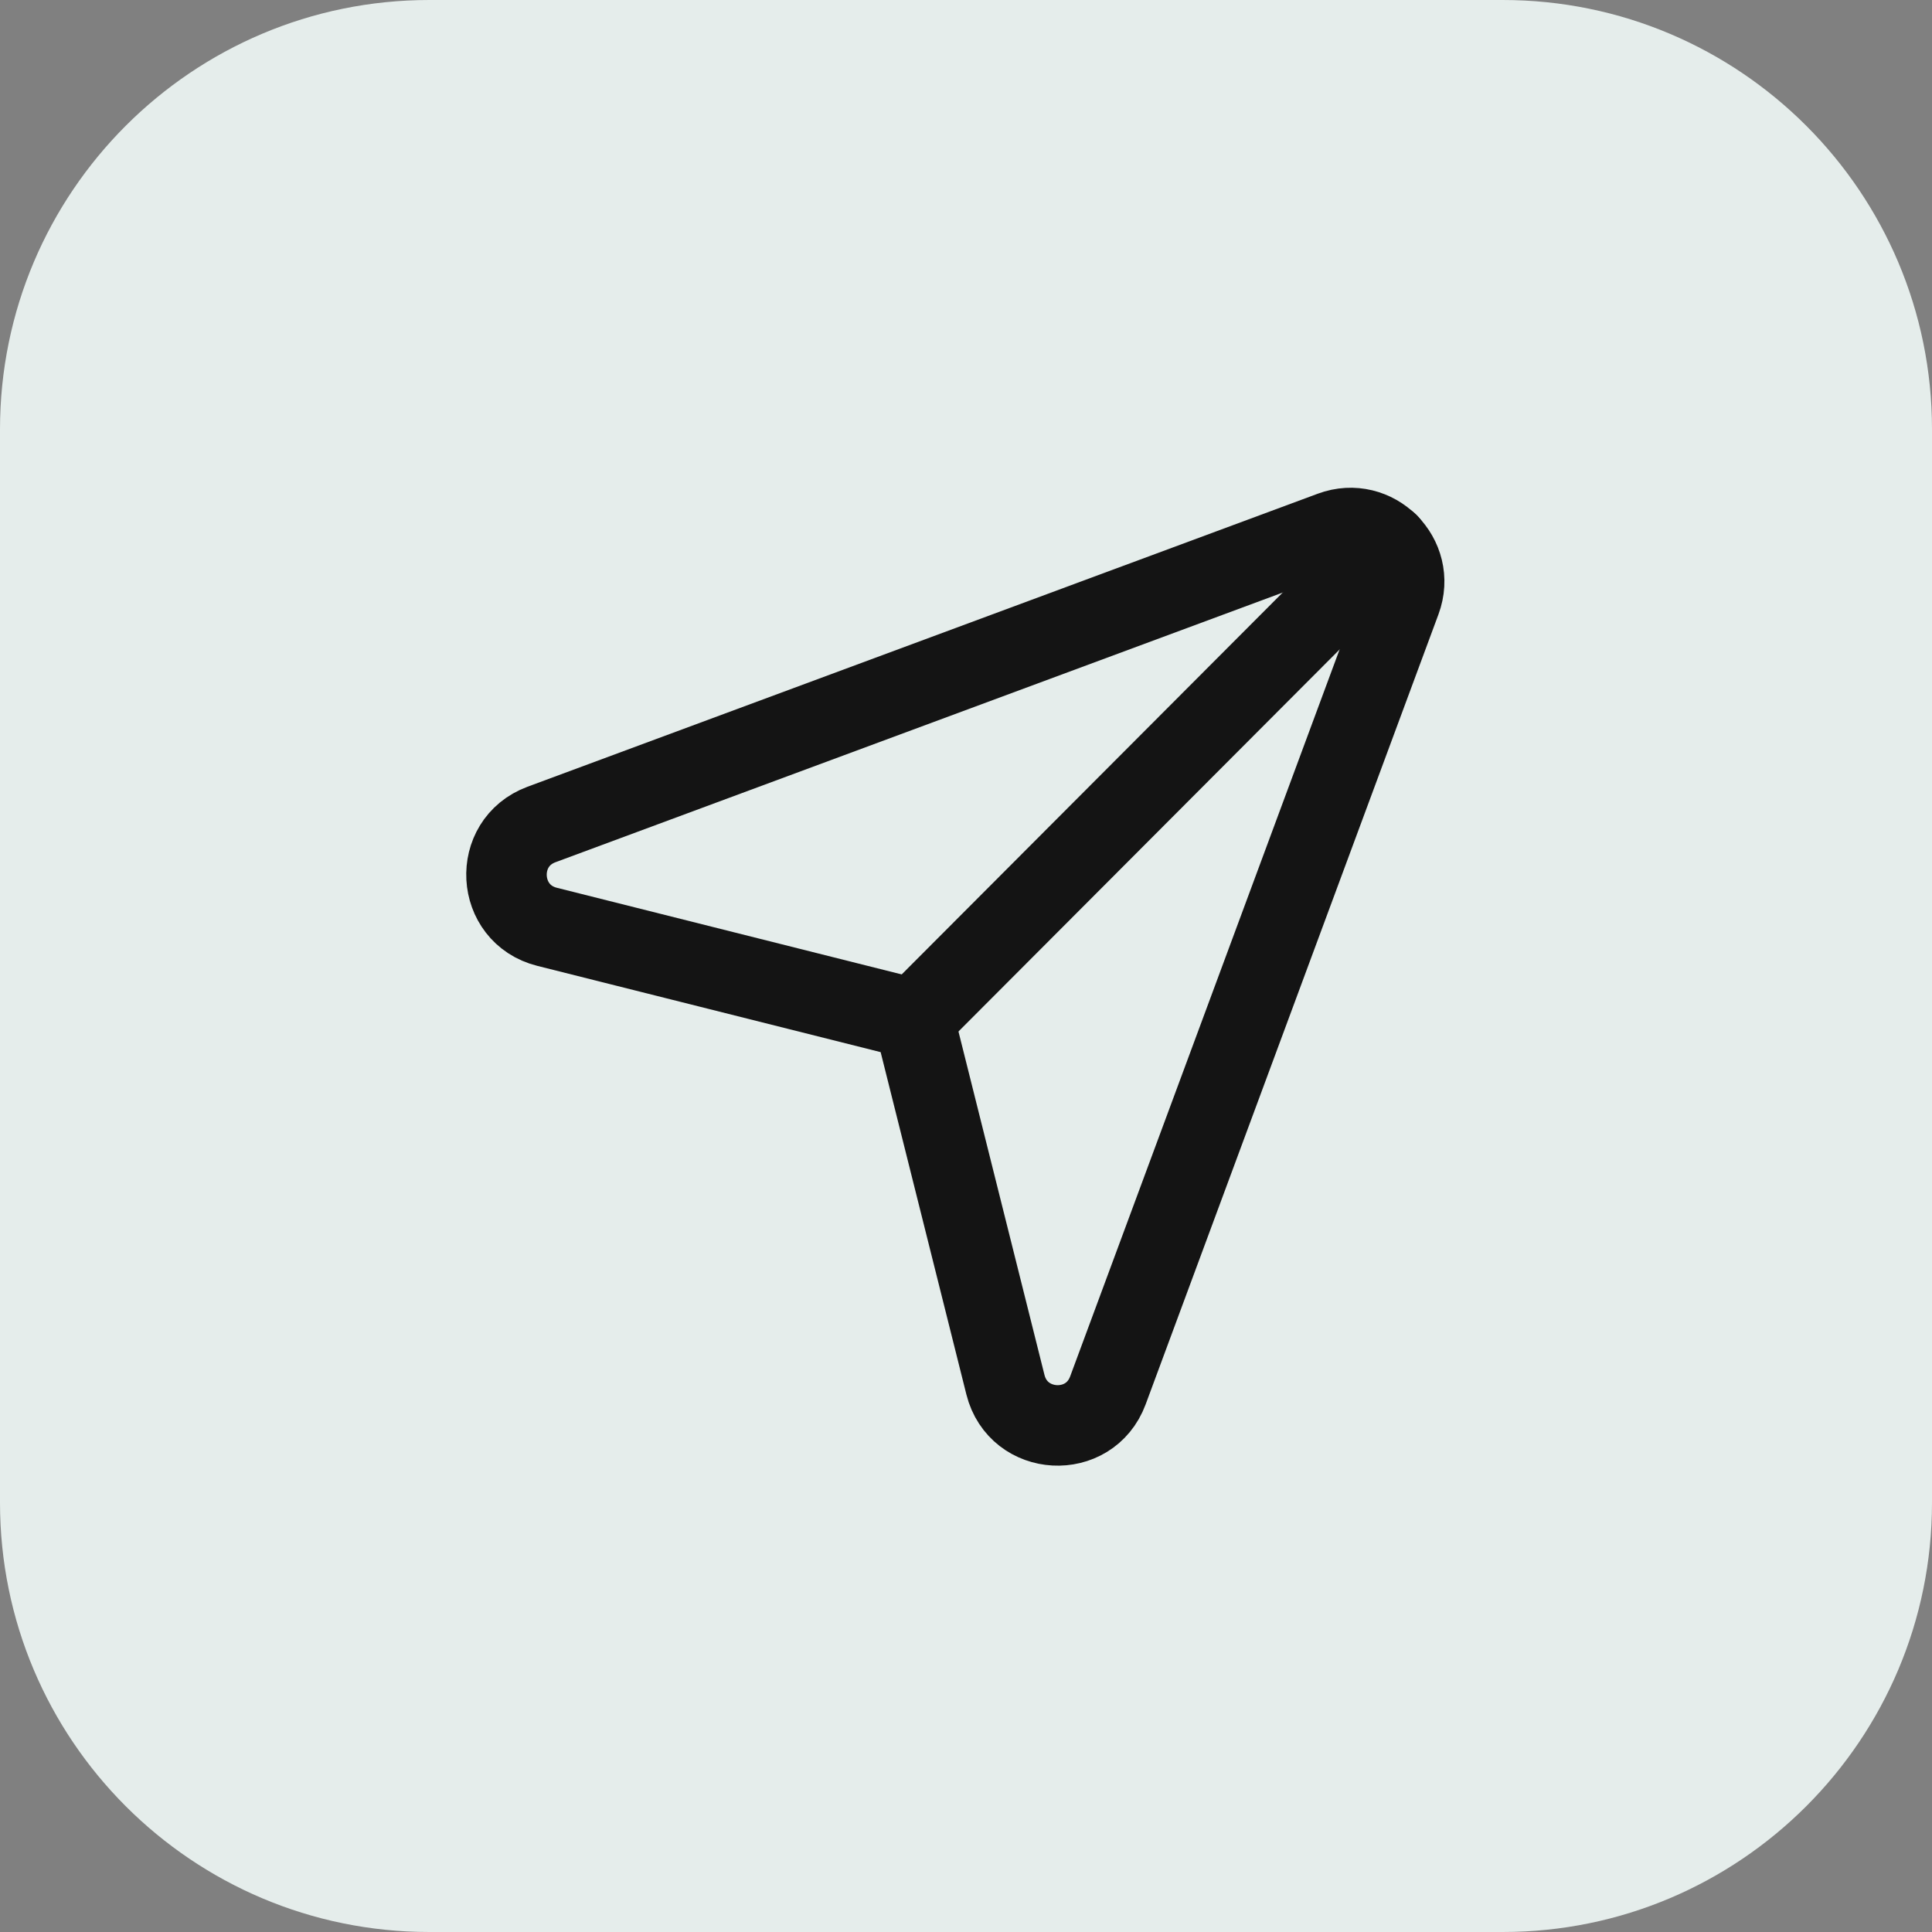
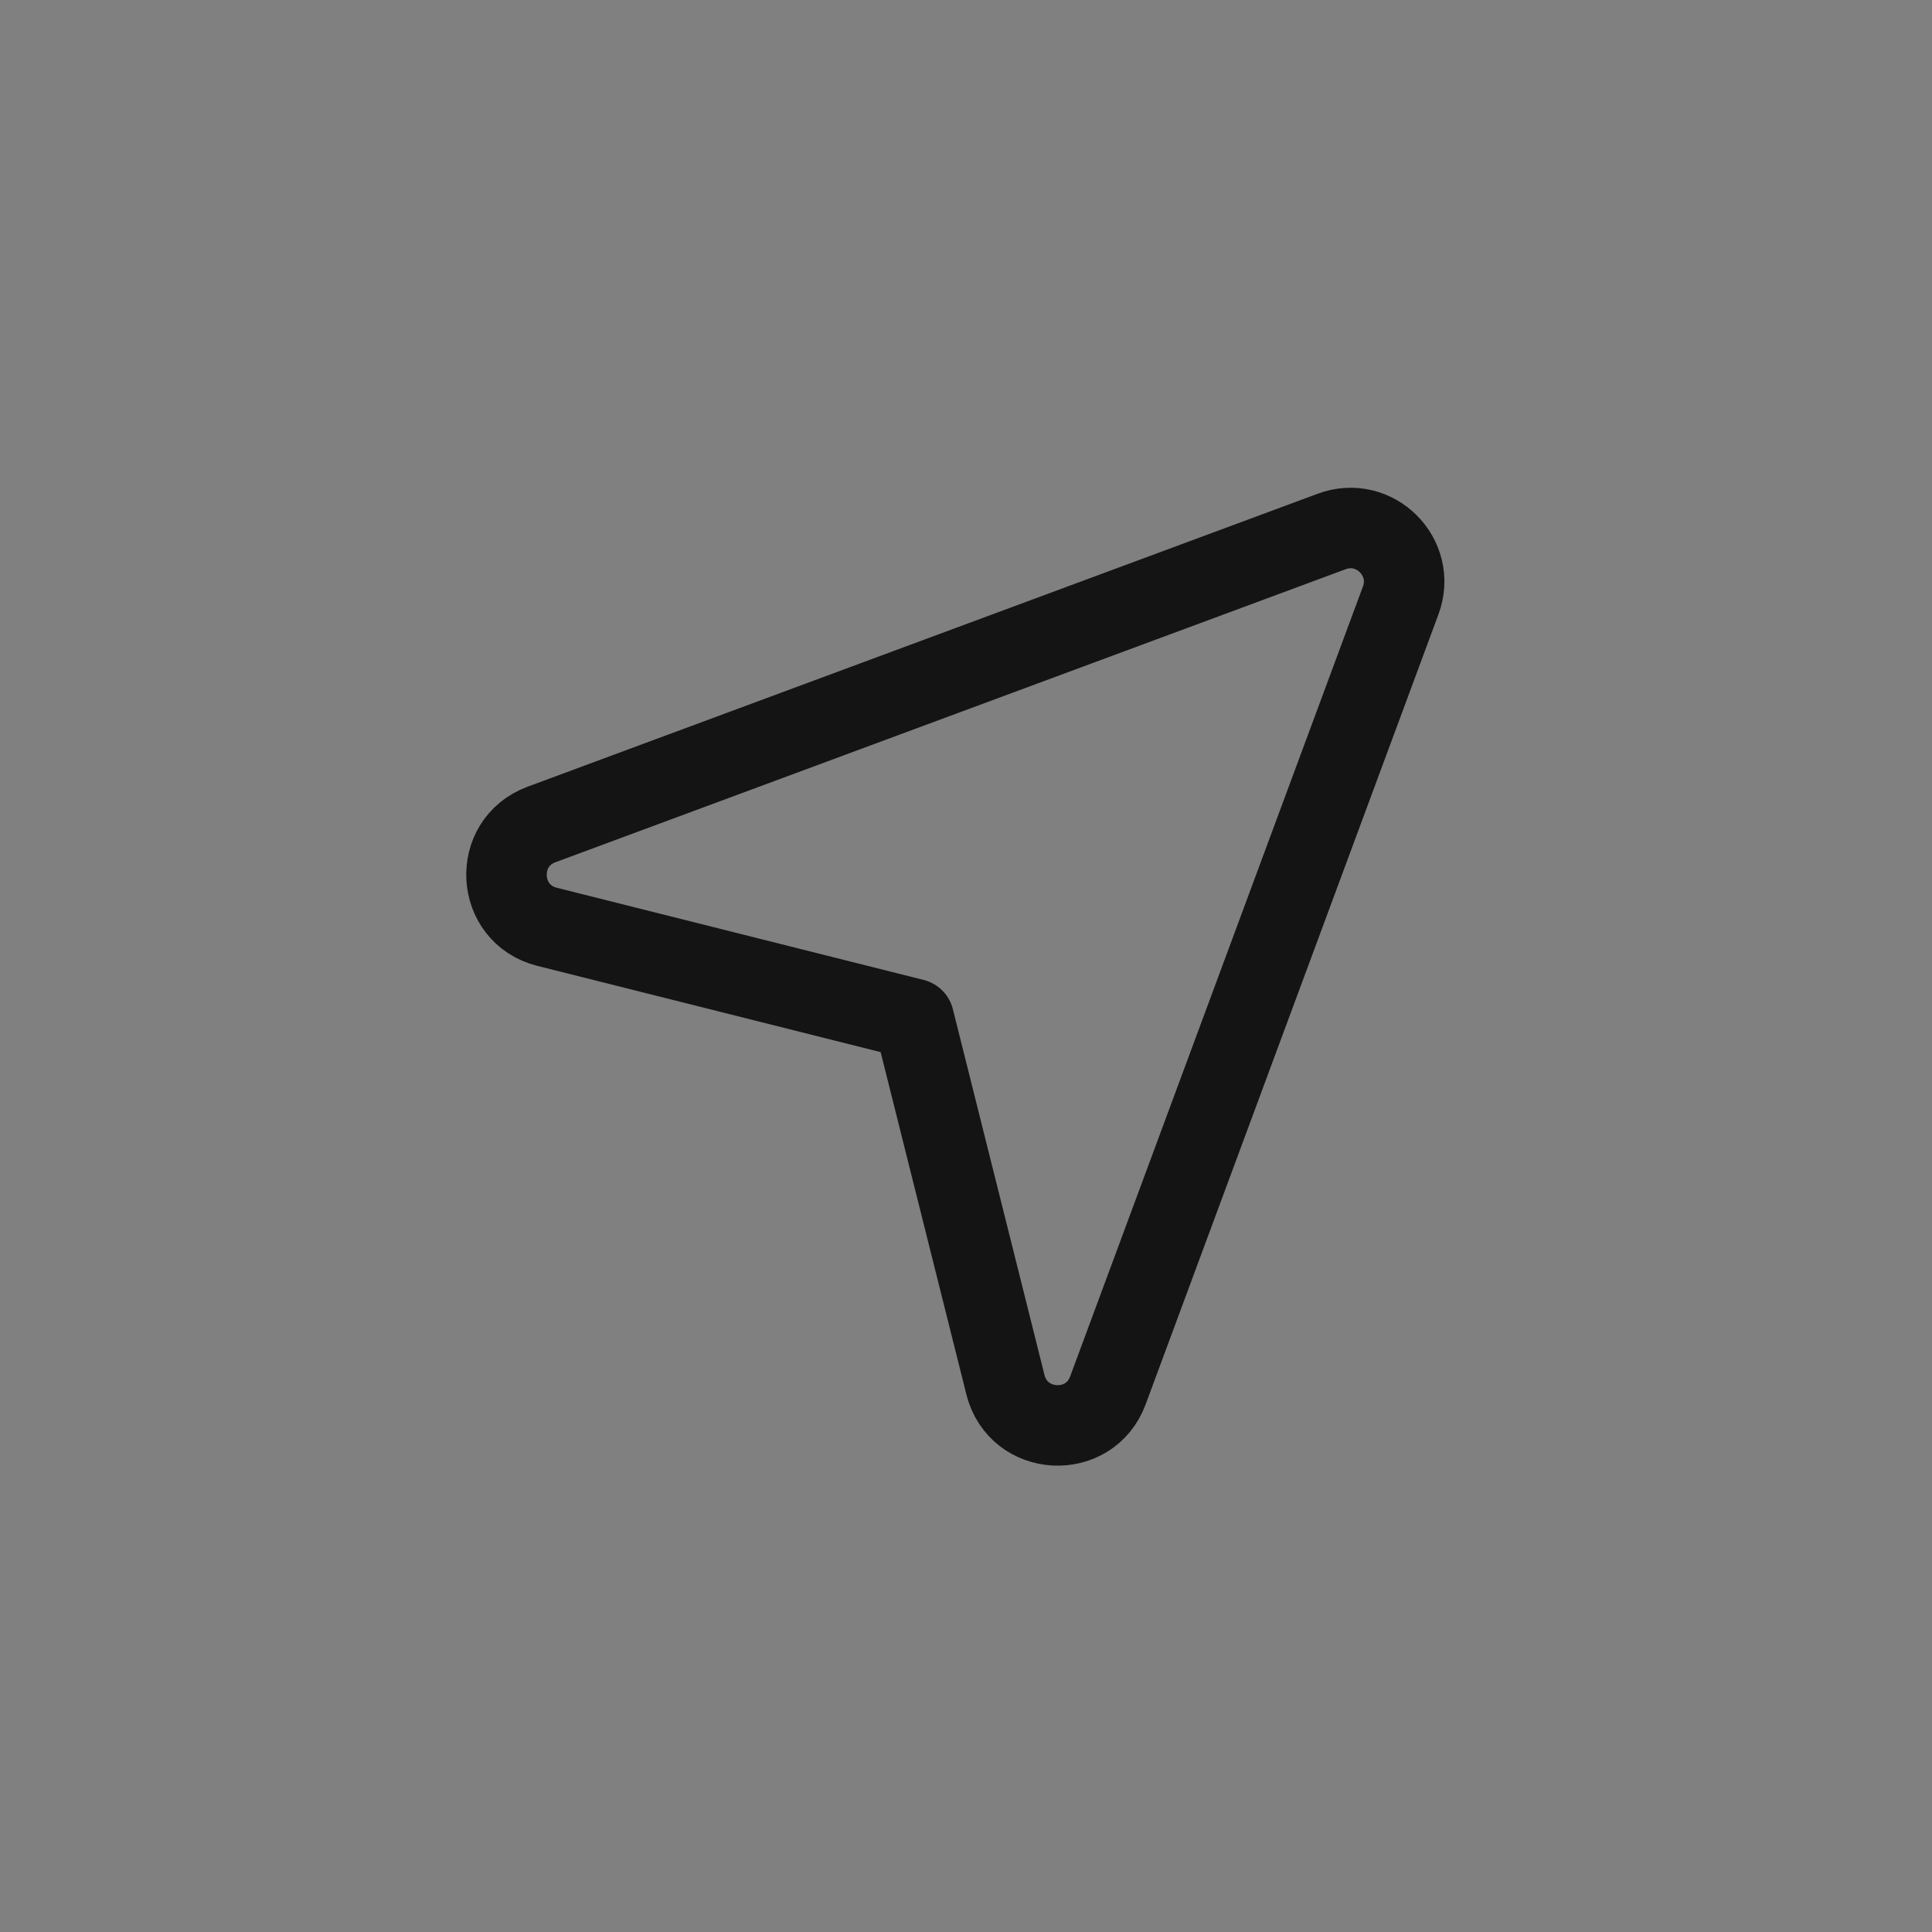
<svg xmlns="http://www.w3.org/2000/svg" width="36" height="36" viewBox="0 0 36 36" fill="none">
  <rect x="0" y="0" width="36" height="36" fill="#808080" stroke="none" />
-   <path d="M0 8C0 3.582 3.582 0 8 0H28C32.418 0 36 3.582 36 8V28C36 32.418 32.418 36 28 36H8C3.582 36 0 32.418 0 28V8Z" fill="#E5EDEB" />
  <path fill-rule="evenodd" clip-rule="evenodd" d="M20.644 25.908L26.1 11.188C26.397 10.386 25.616 9.606 24.815 9.903L10.09 15.363C9.169 15.705 9.241 17.031 10.194 17.27L17.028 18.987L18.735 25.803C18.975 26.757 20.302 26.83 20.644 25.908V25.908Z" stroke="#141414" stroke-width="1.5" stroke-linecap="round" stroke-linejoin="round" />
-   <path d="M25.87 10.13L17.03 18.99" stroke="#141414" stroke-width="1.5" stroke-linecap="round" stroke-linejoin="round" />
</svg>